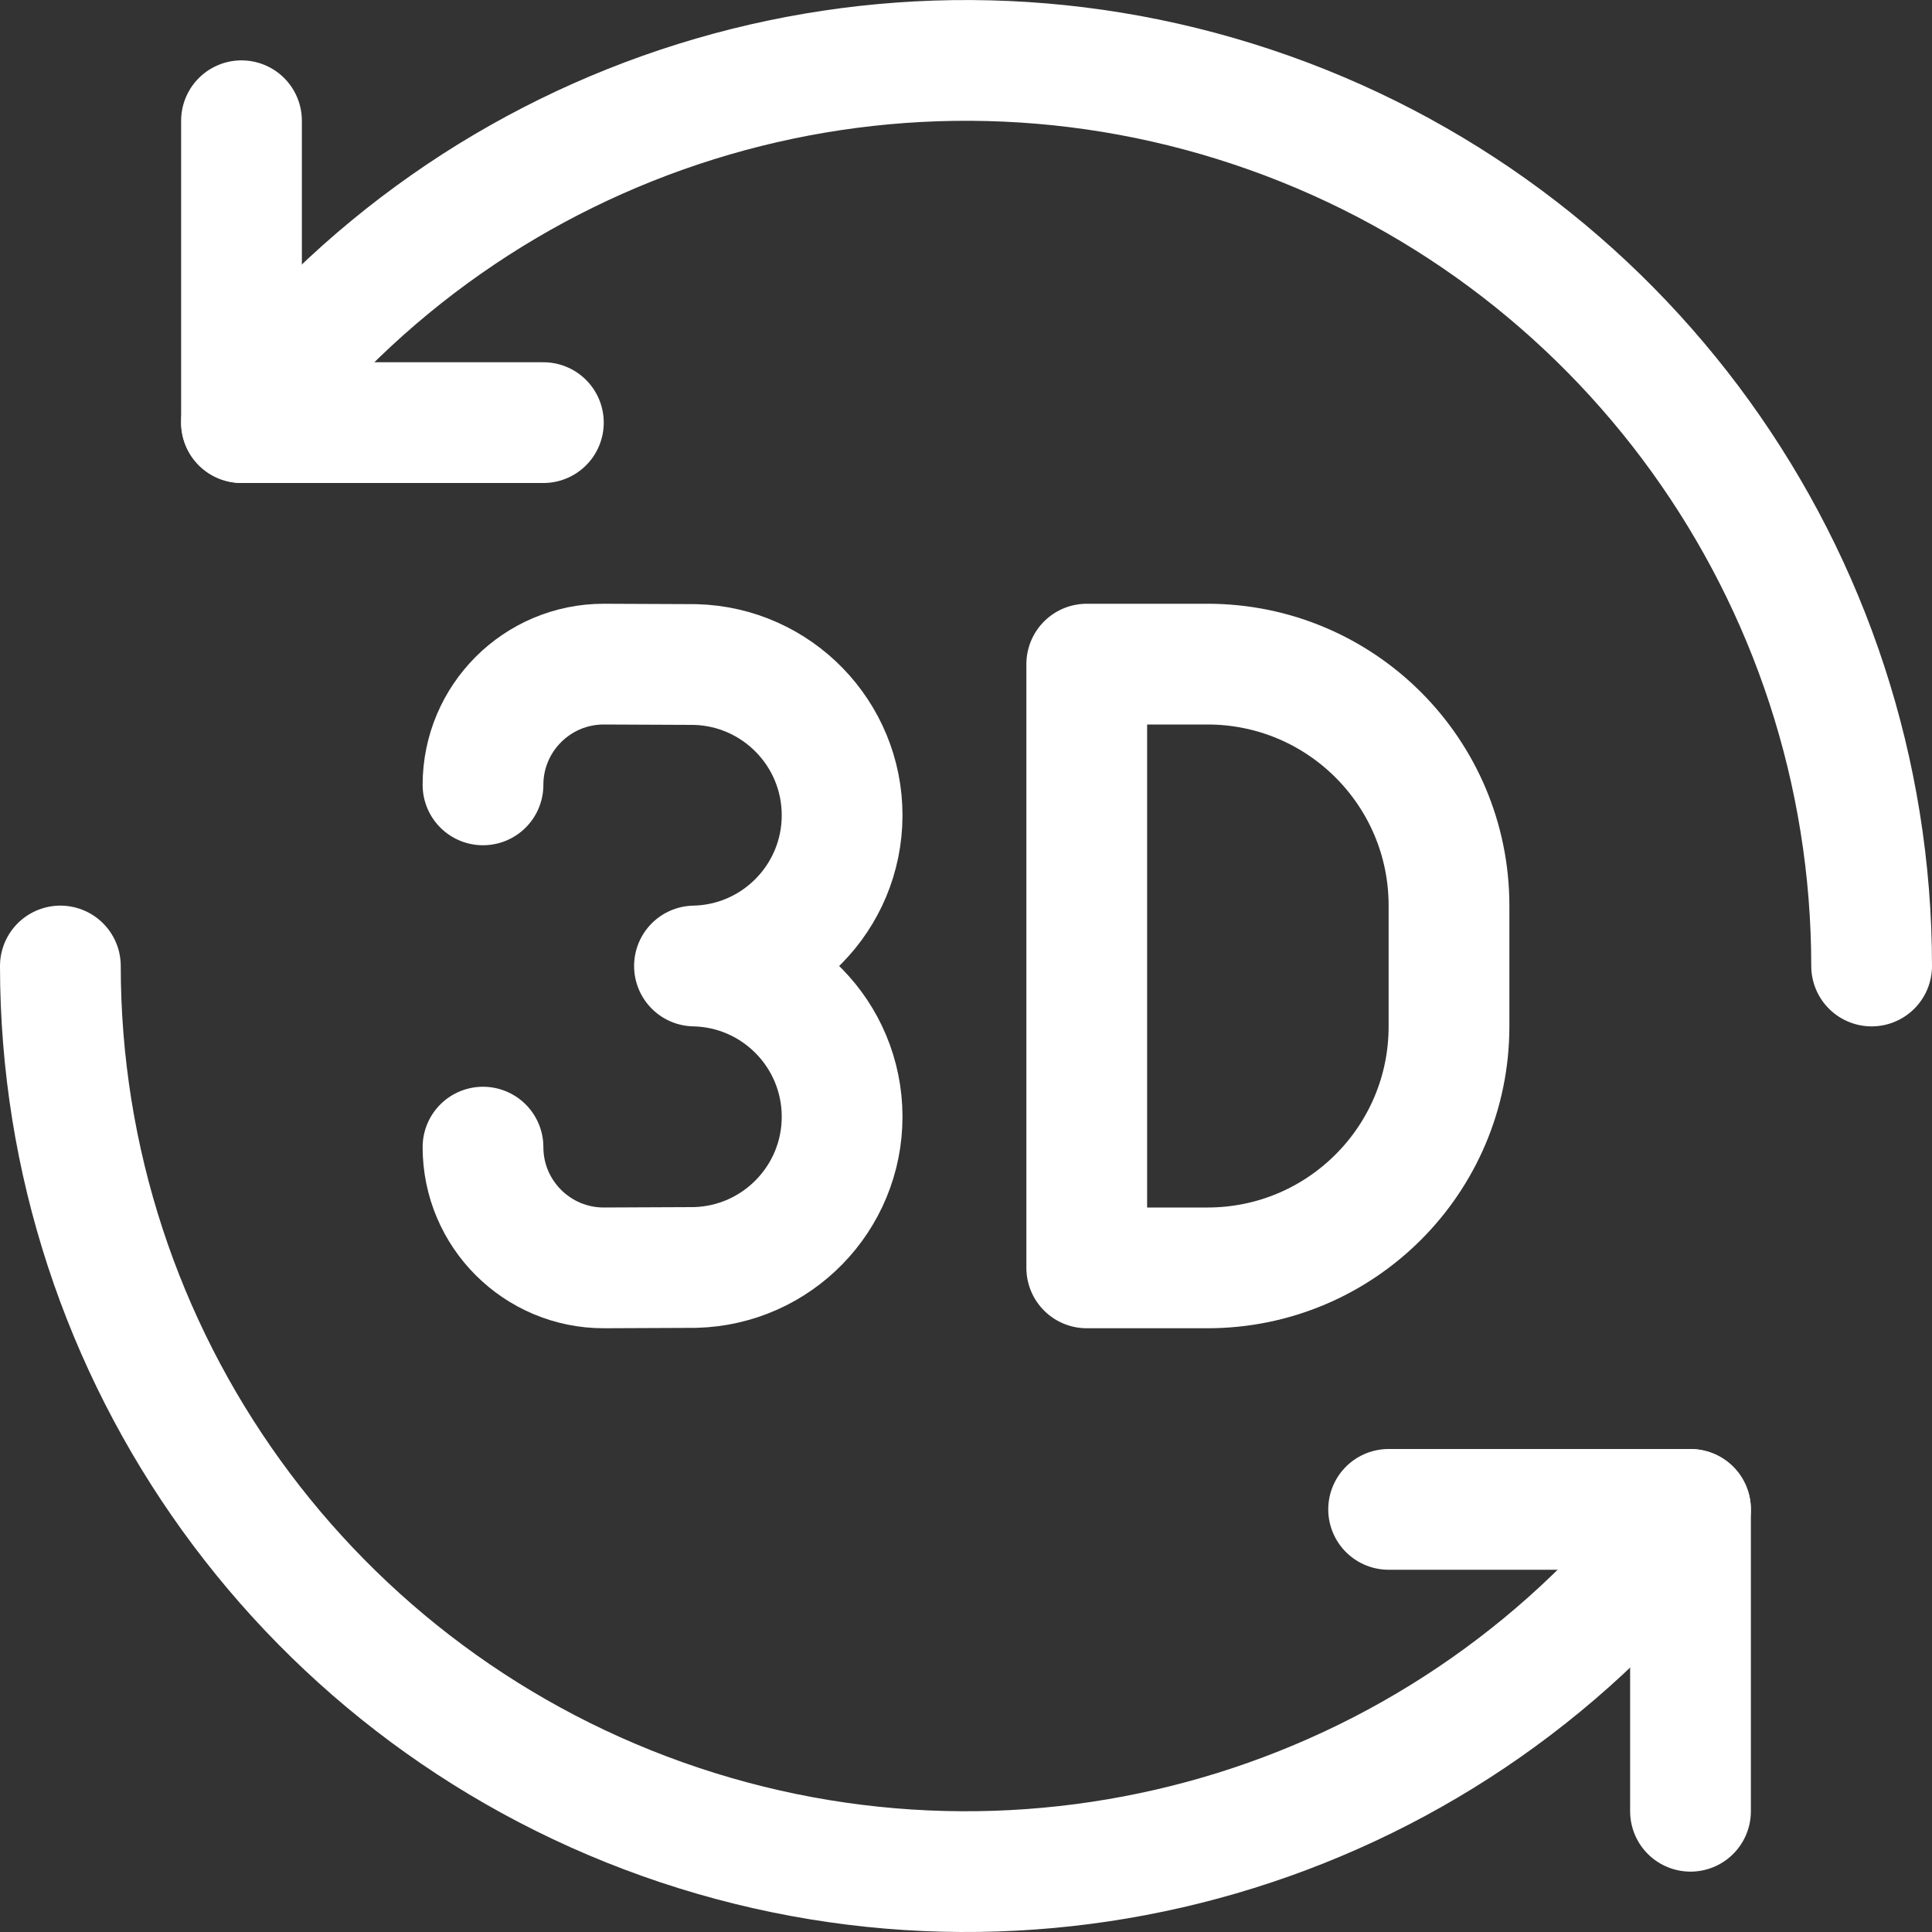
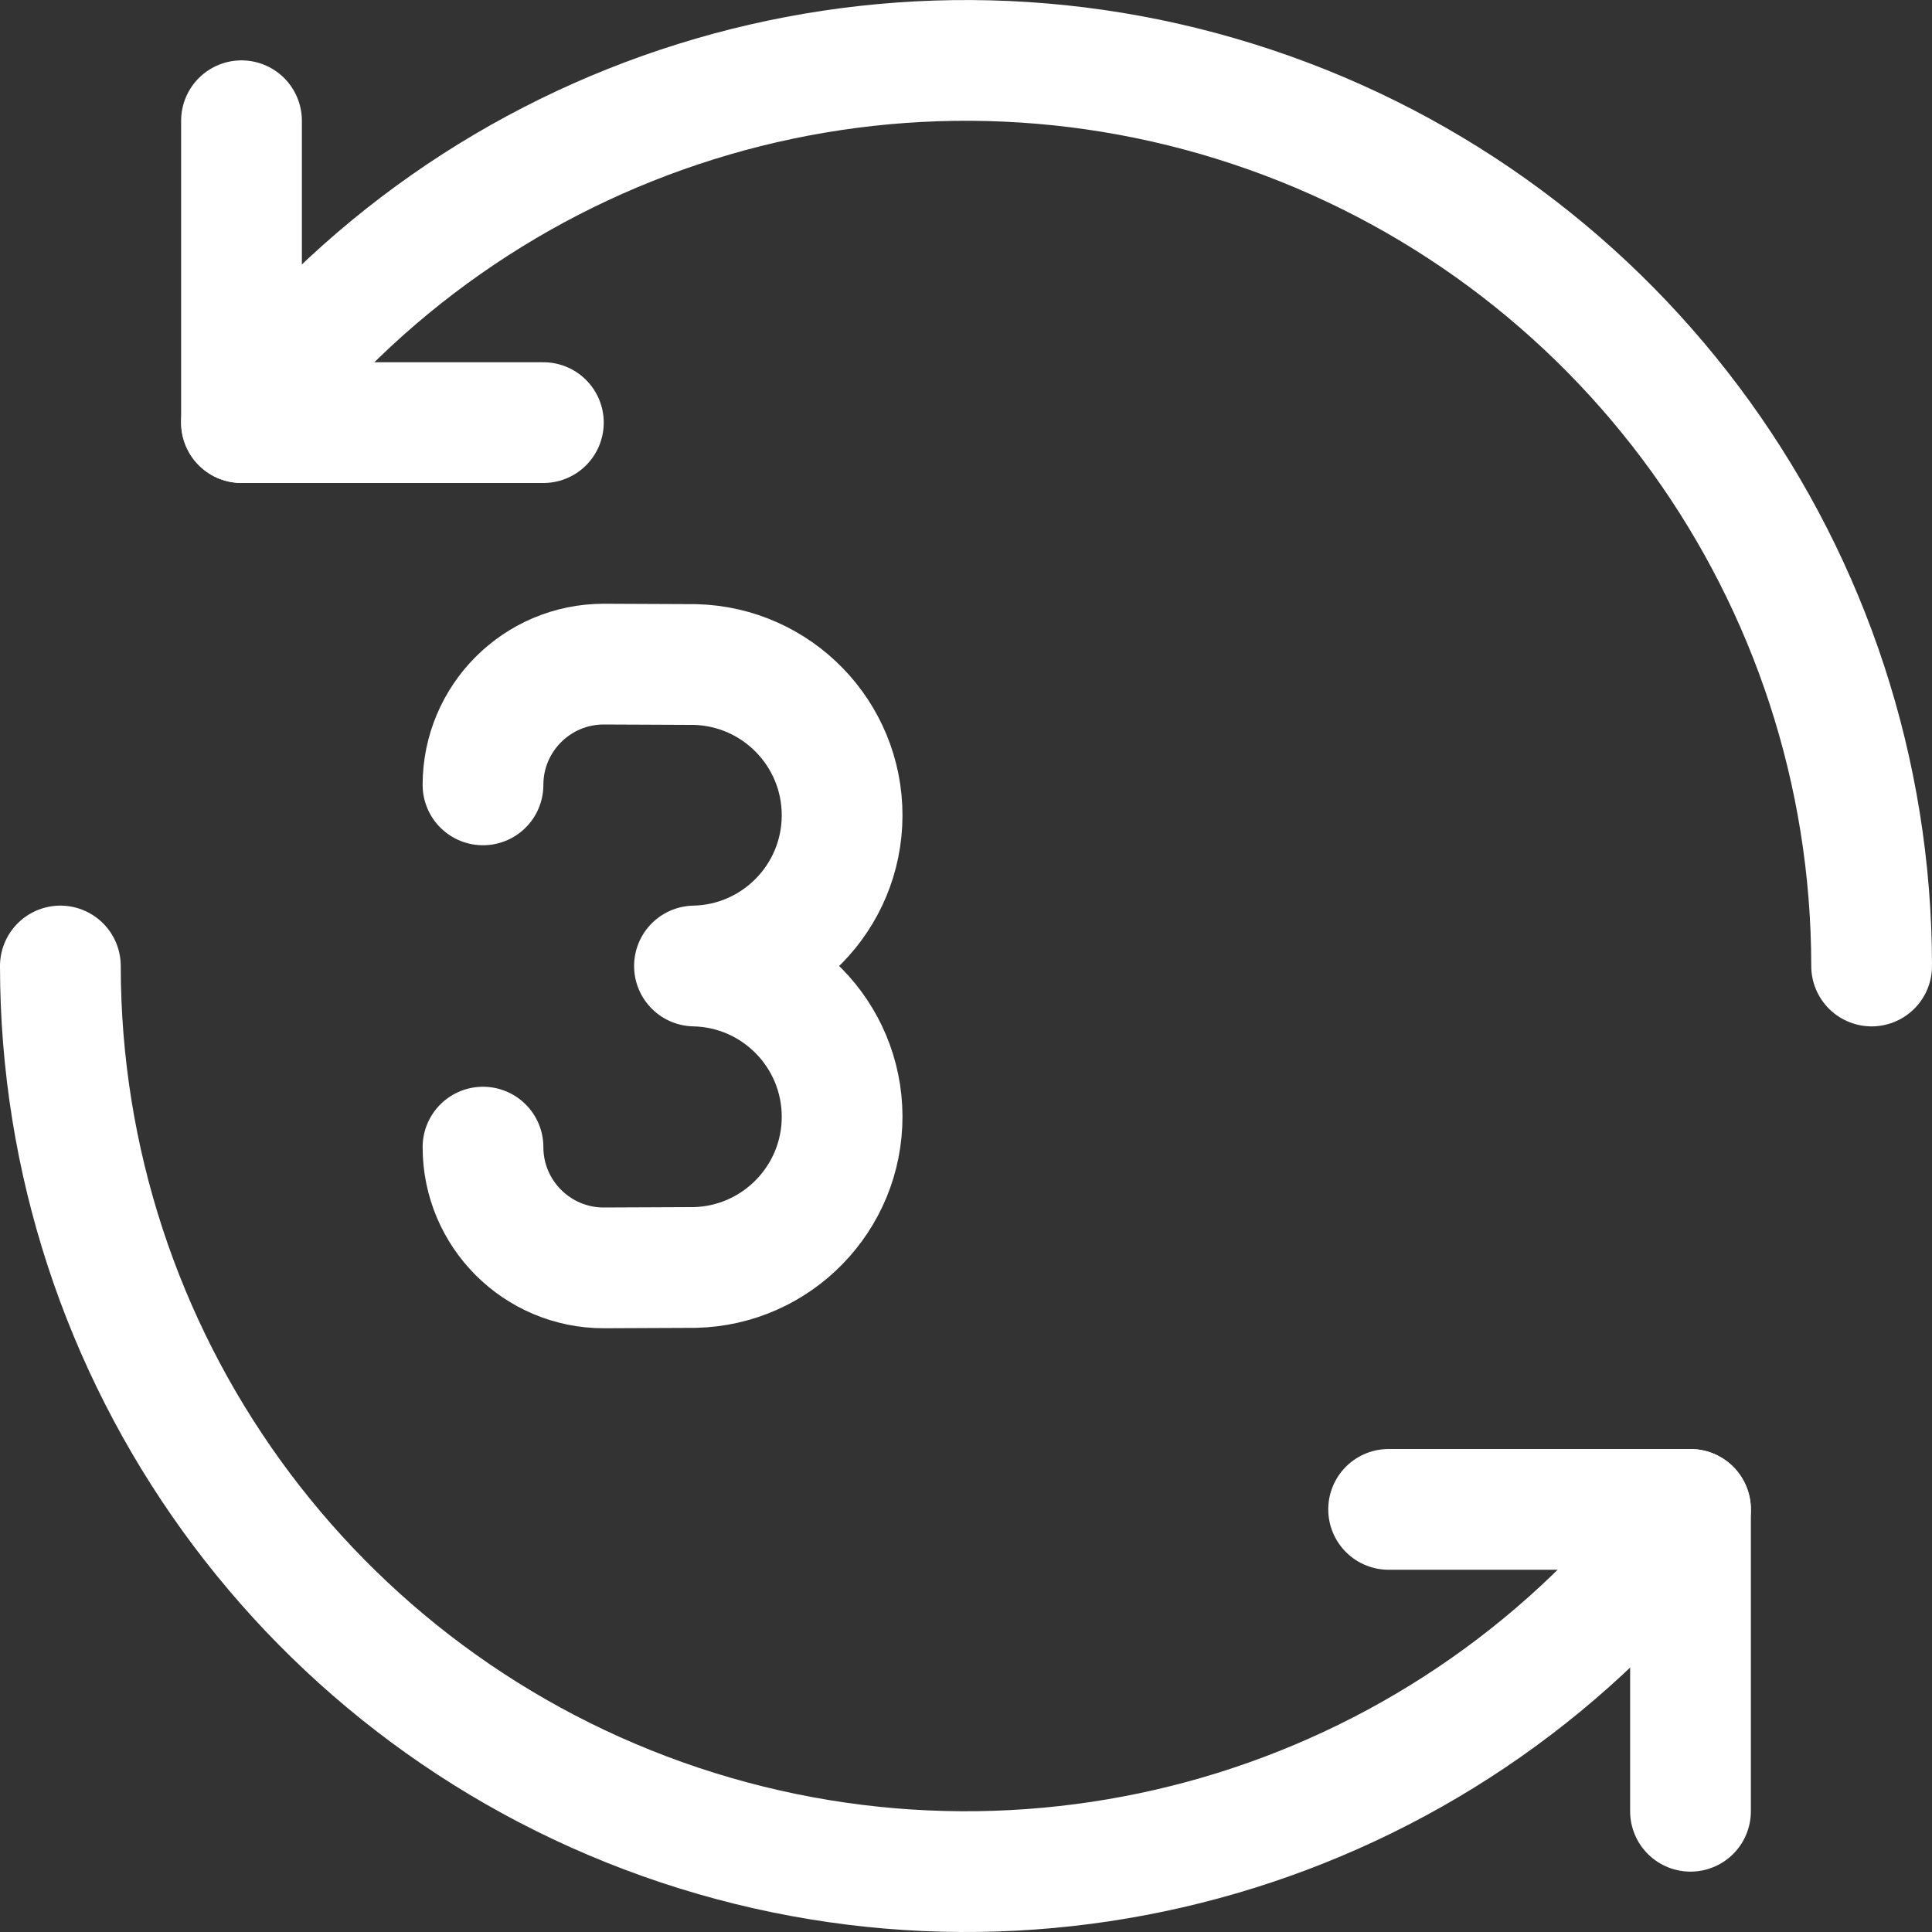
<svg xmlns="http://www.w3.org/2000/svg" width="24" height="24" viewBox="0 0 24 24" fill="none">
  <rect x="0" y="0" width="24" height="24" fill="#333333" stroke="none" />
  <path d="M0.75 12C0.751 16.842 3.849 21.14 8.443 22.672C13.036 24.203 18.094 22.624 21 18.751" stroke="white" stroke-width="1.5" stroke-linecap="round" stroke-linejoin="round" />
  <path d="M17.25 18.75H21V22.5" stroke="white" stroke-width="1.5" stroke-linecap="round" stroke-linejoin="round" />
-   <path fill-rule="evenodd" clip-rule="evenodd" d="M15 15.75C16.657 15.75 18 14.407 18 12.75V11.25C18 9.593 16.657 8.25 15 8.25H13.5V15.75H15Z" stroke="white" stroke-width="1.5" stroke-linecap="round" stroke-linejoin="round" />
  <path d="M6 9.75C6 8.922 6.672 8.25 7.5 8.25L8.635 8.255C9.652 8.281 10.463 9.114 10.461 10.131C10.459 11.149 9.644 11.979 8.627 12C9.644 12.021 10.459 12.851 10.461 13.869C10.463 14.886 9.652 15.719 8.635 15.745L7.5 15.75C6.672 15.75 6 15.078 6 14.25" stroke="white" stroke-width="1.5" stroke-linecap="round" stroke-linejoin="round" />
  <path d="M23.25 12C23.249 7.158 20.151 2.86 15.557 1.329C10.964 -0.203 5.906 1.377 3 5.249" stroke="white" stroke-width="1.5" stroke-linecap="round" stroke-linejoin="round" />
  <path d="M6.75 5.25H3V1.5" stroke="white" stroke-width="1.5" stroke-linecap="round" stroke-linejoin="round" />
</svg>